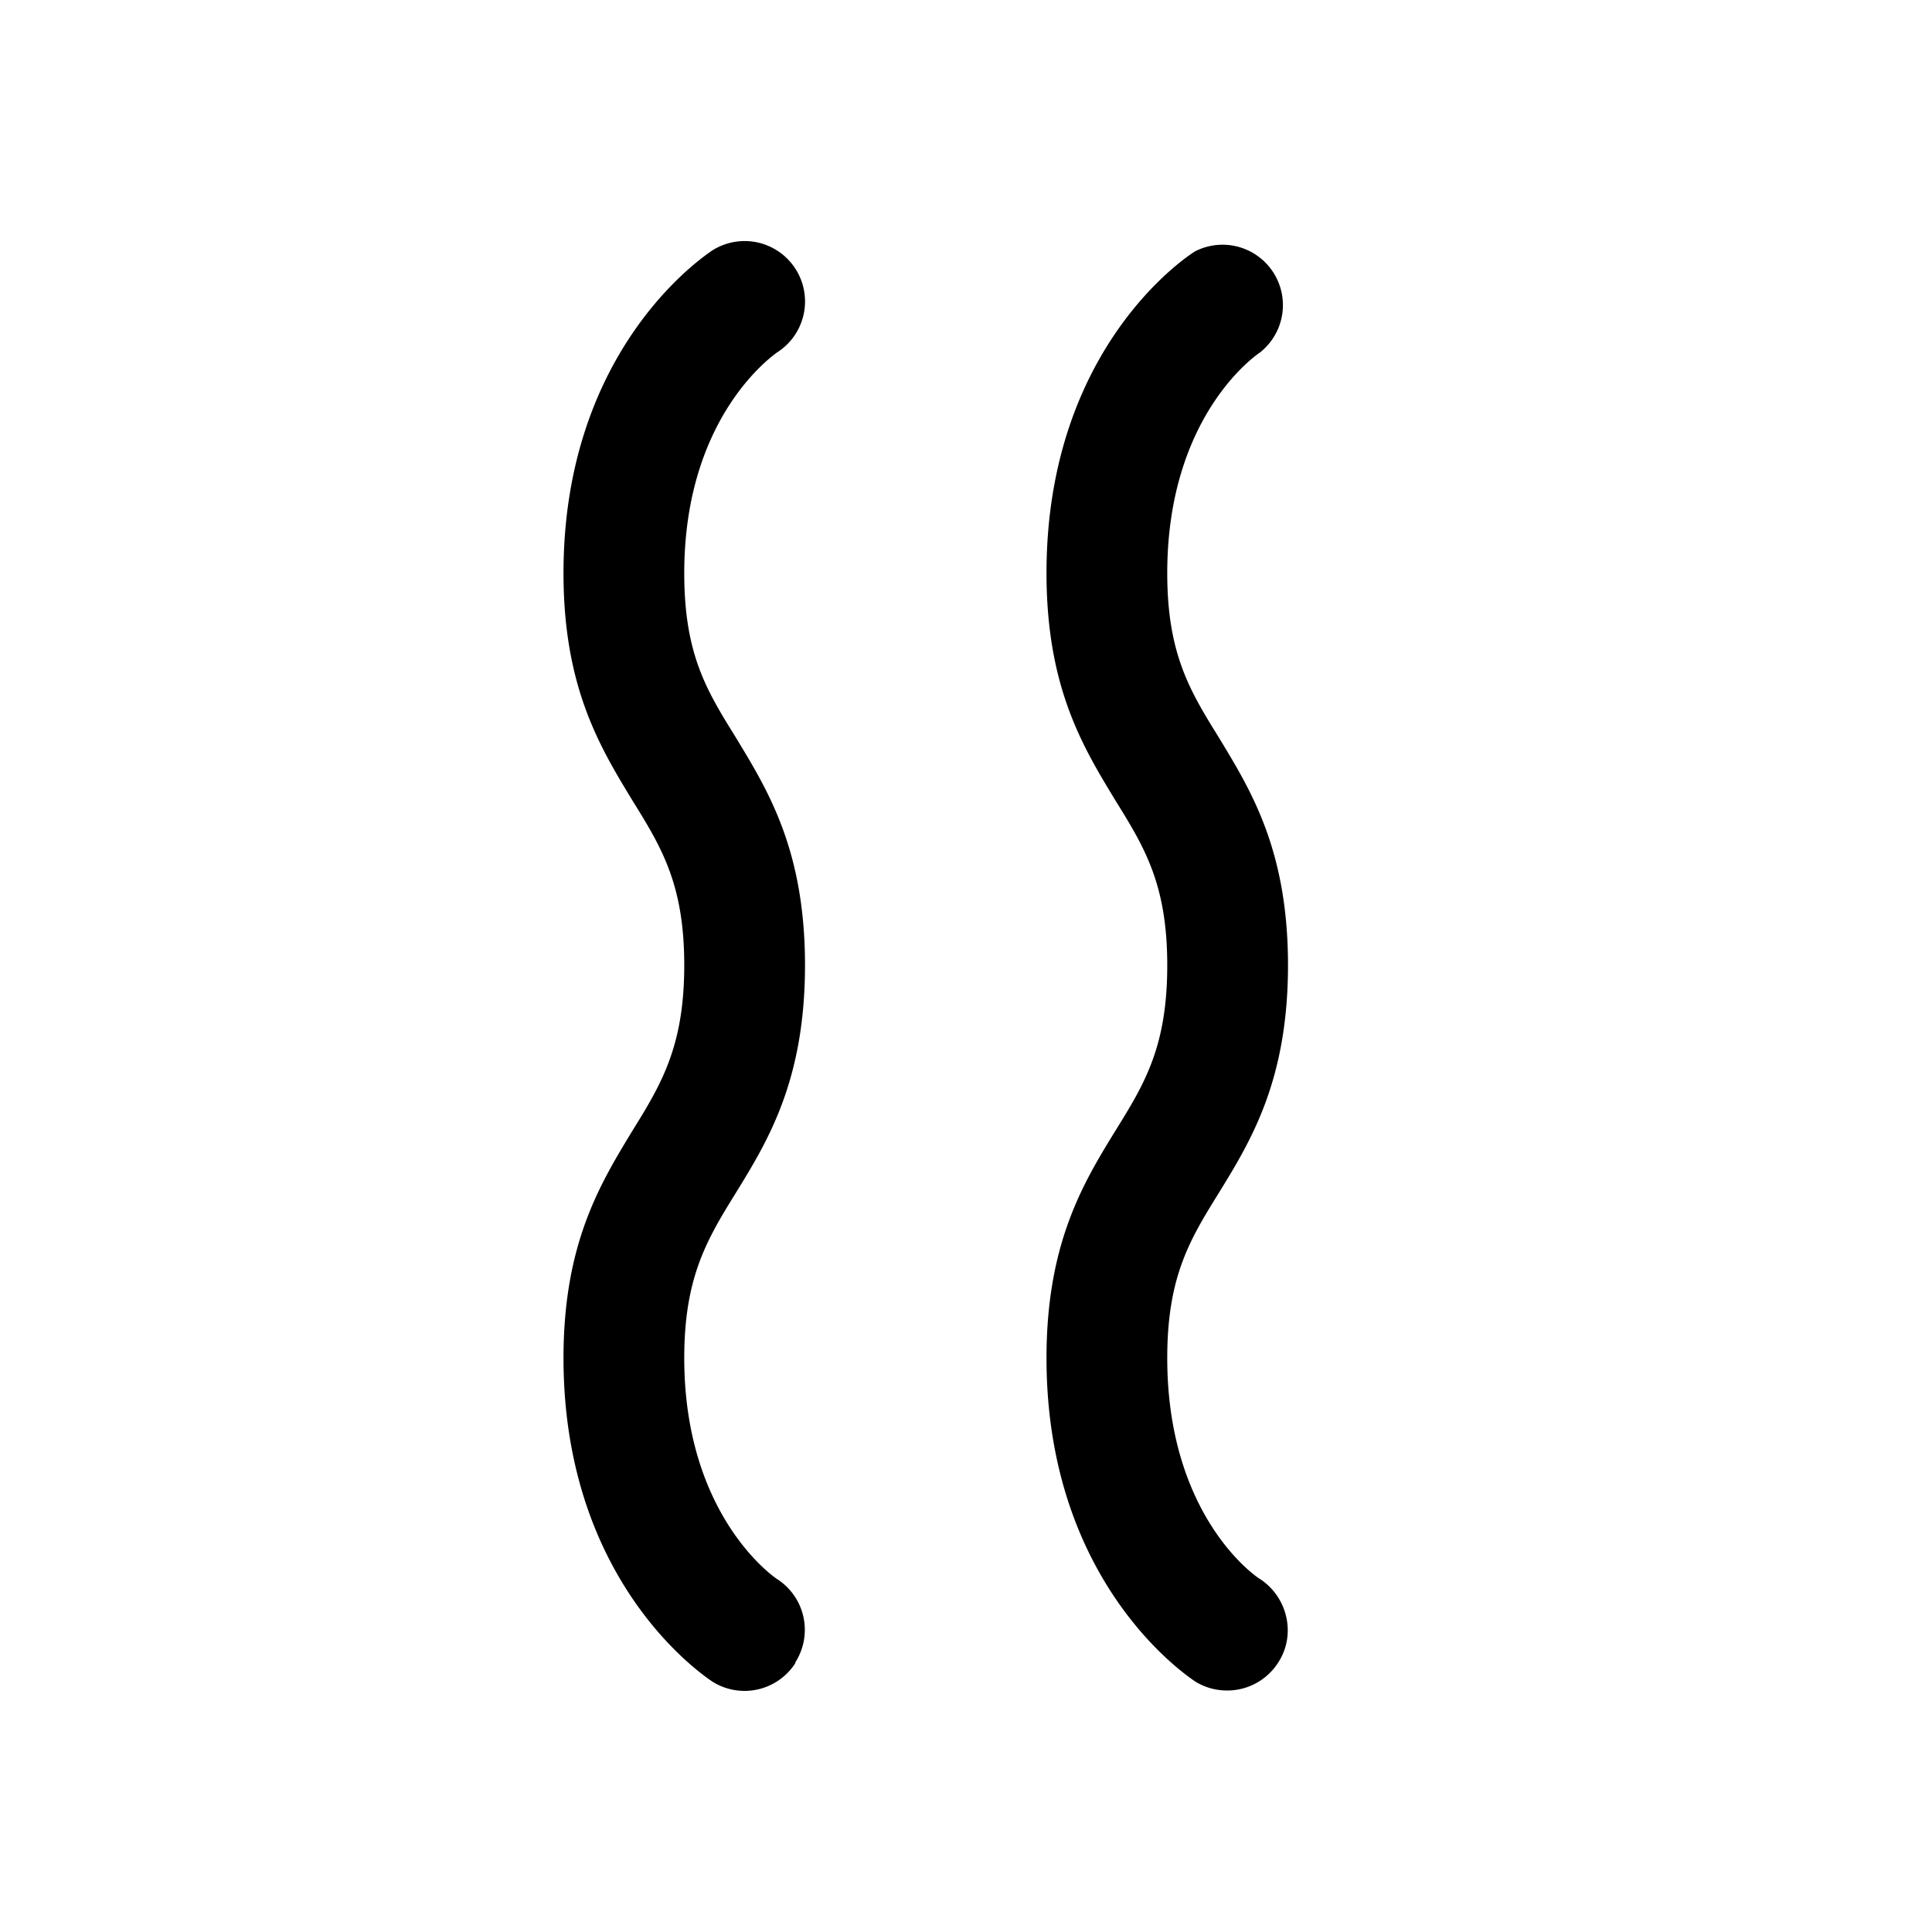
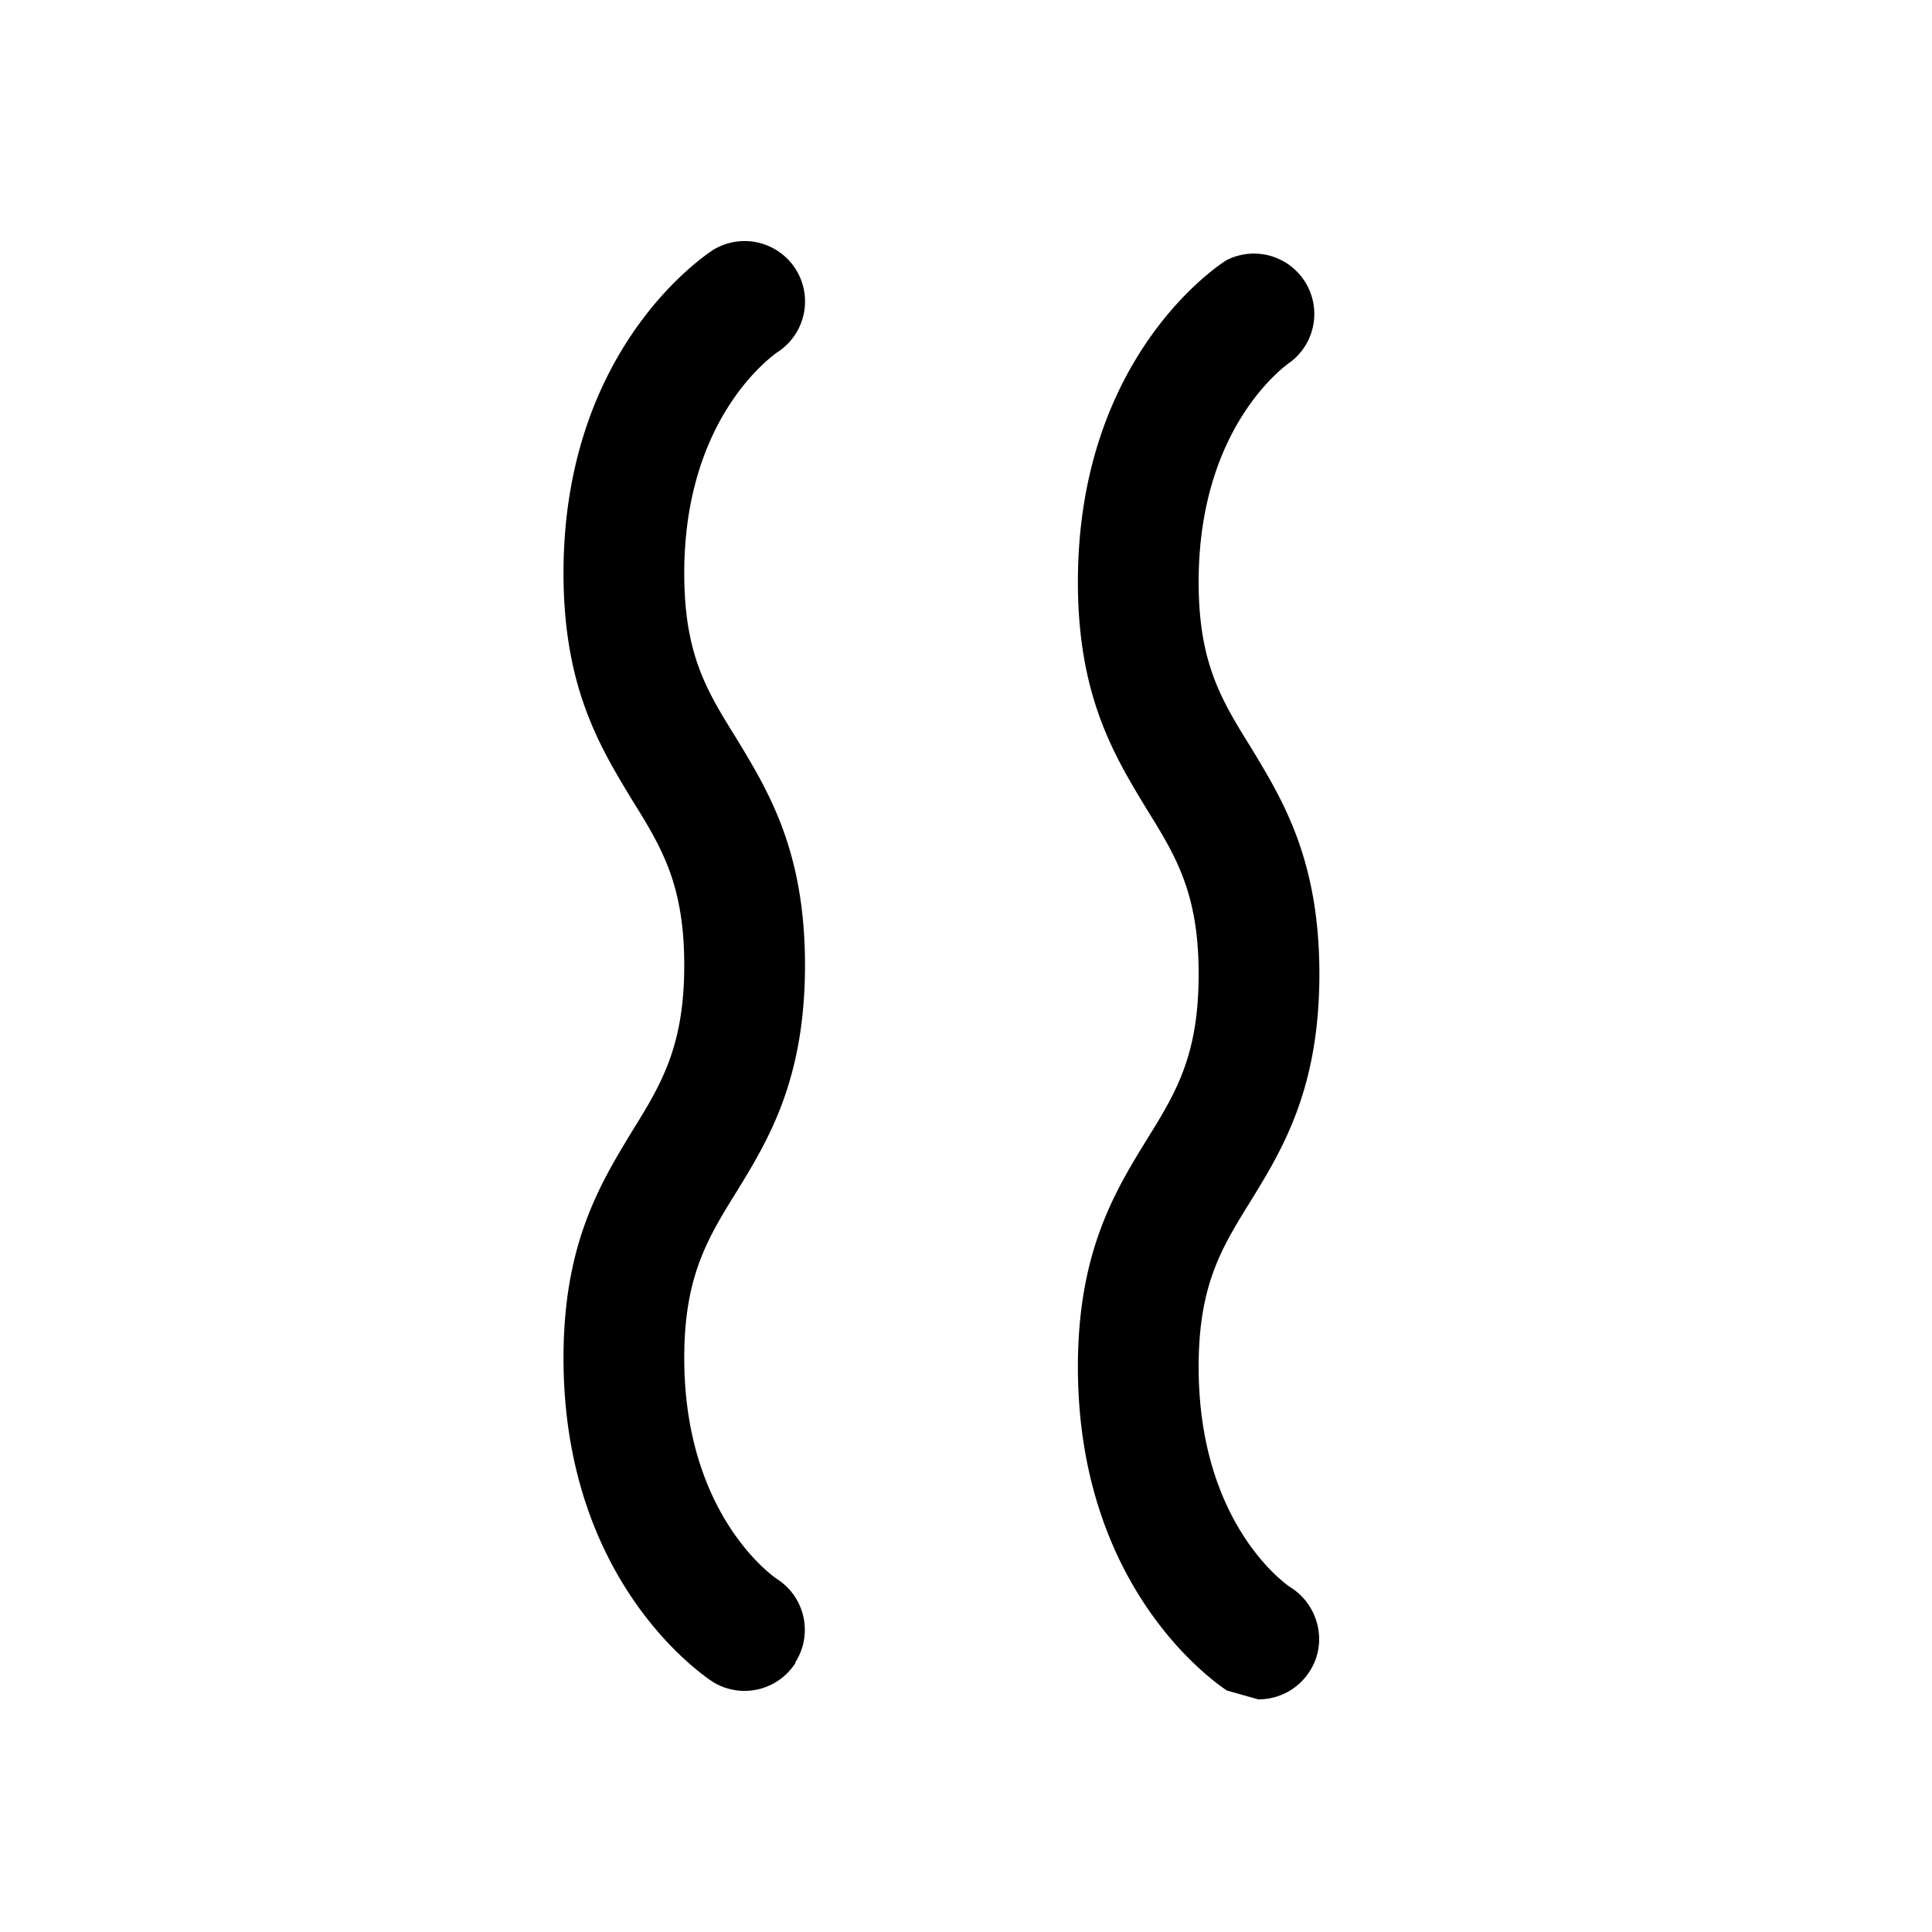
<svg xmlns="http://www.w3.org/2000/svg" width="24" height="24" viewBox="0 0 24 24">
-   <path d="M15.24 21a.75.75 0 0 1-.39-.11c-.07-.05-1.85-1.2-1.85-4.02 0-1.43.46-2.18.86-2.83.36-.58.64-1.04.64-2.05 0-1-.28-1.46-.64-2.04-.4-.66-.86-1.4-.86-2.83 0-2.82 1.78-3.96 1.85-4a.75.75 0 0 1 .8 1.26c-.06.04-1.15.8-1.15 2.74 0 1 .28 1.46.64 2.04.4.66.86 1.4.86 2.83 0 1.43-.46 2.18-.86 2.83-.36.58-.64 1.04-.64 2.05 0 1.96 1.1 2.72 1.16 2.75.34.23.44.69.22 1.03a.75.75 0 0 1-.64.35Zm-5.36-.35a.75.75 0 0 0-.22-1.03c-.05-.03-1.16-.8-1.16-2.75 0-1 .28-1.47.64-2.05.4-.65.86-1.4.86-2.83 0-1.43-.46-2.17-.86-2.83-.36-.58-.64-1.03-.64-2.04 0-1.94 1.1-2.7 1.15-2.74a.75.75 0 0 0-.8-1.27C8.78 3.16 7 4.31 7 7.12c0 1.43.46 2.17.86 2.83.36.58.64 1.04.64 2.04s-.28 1.47-.64 2.05c-.4.66-.86 1.4-.86 2.83 0 2.82 1.78 3.97 1.85 4.02a.75.75 0 0 0 1.03-.23Z" />
+   <path d="M15.24 21c-.07-.05-1.85-1.2-1.85-4.02 0-1.43.46-2.18.86-2.83.36-.58.64-1.04.64-2.05 0-1-.28-1.46-.64-2.04-.4-.66-.86-1.4-.86-2.83 0-2.82 1.78-3.96 1.85-4a.75.75 0 0 1 .8 1.26c-.06.04-1.15.8-1.15 2.74 0 1 .28 1.46.64 2.04.4.66.86 1.4.86 2.83 0 1.43-.46 2.18-.86 2.83-.36.58-.64 1.04-.64 2.05 0 1.96 1.1 2.72 1.16 2.75.34.23.44.69.22 1.03a.75.75 0 0 1-.64.35Zm-5.36-.35a.75.75 0 0 0-.22-1.03c-.05-.03-1.16-.8-1.16-2.75 0-1 .28-1.47.64-2.05.4-.65.86-1.4.86-2.83 0-1.43-.46-2.17-.86-2.83-.36-.58-.64-1.03-.64-2.04 0-1.94 1.1-2.7 1.15-2.74a.75.75 0 0 0-.8-1.27C8.78 3.16 7 4.31 7 7.12c0 1.43.46 2.17.86 2.83.36.58.64 1.04.64 2.04s-.28 1.47-.64 2.05c-.4.66-.86 1.4-.86 2.83 0 2.82 1.78 3.97 1.85 4.02a.75.75 0 0 0 1.03-.23Z" />
</svg>